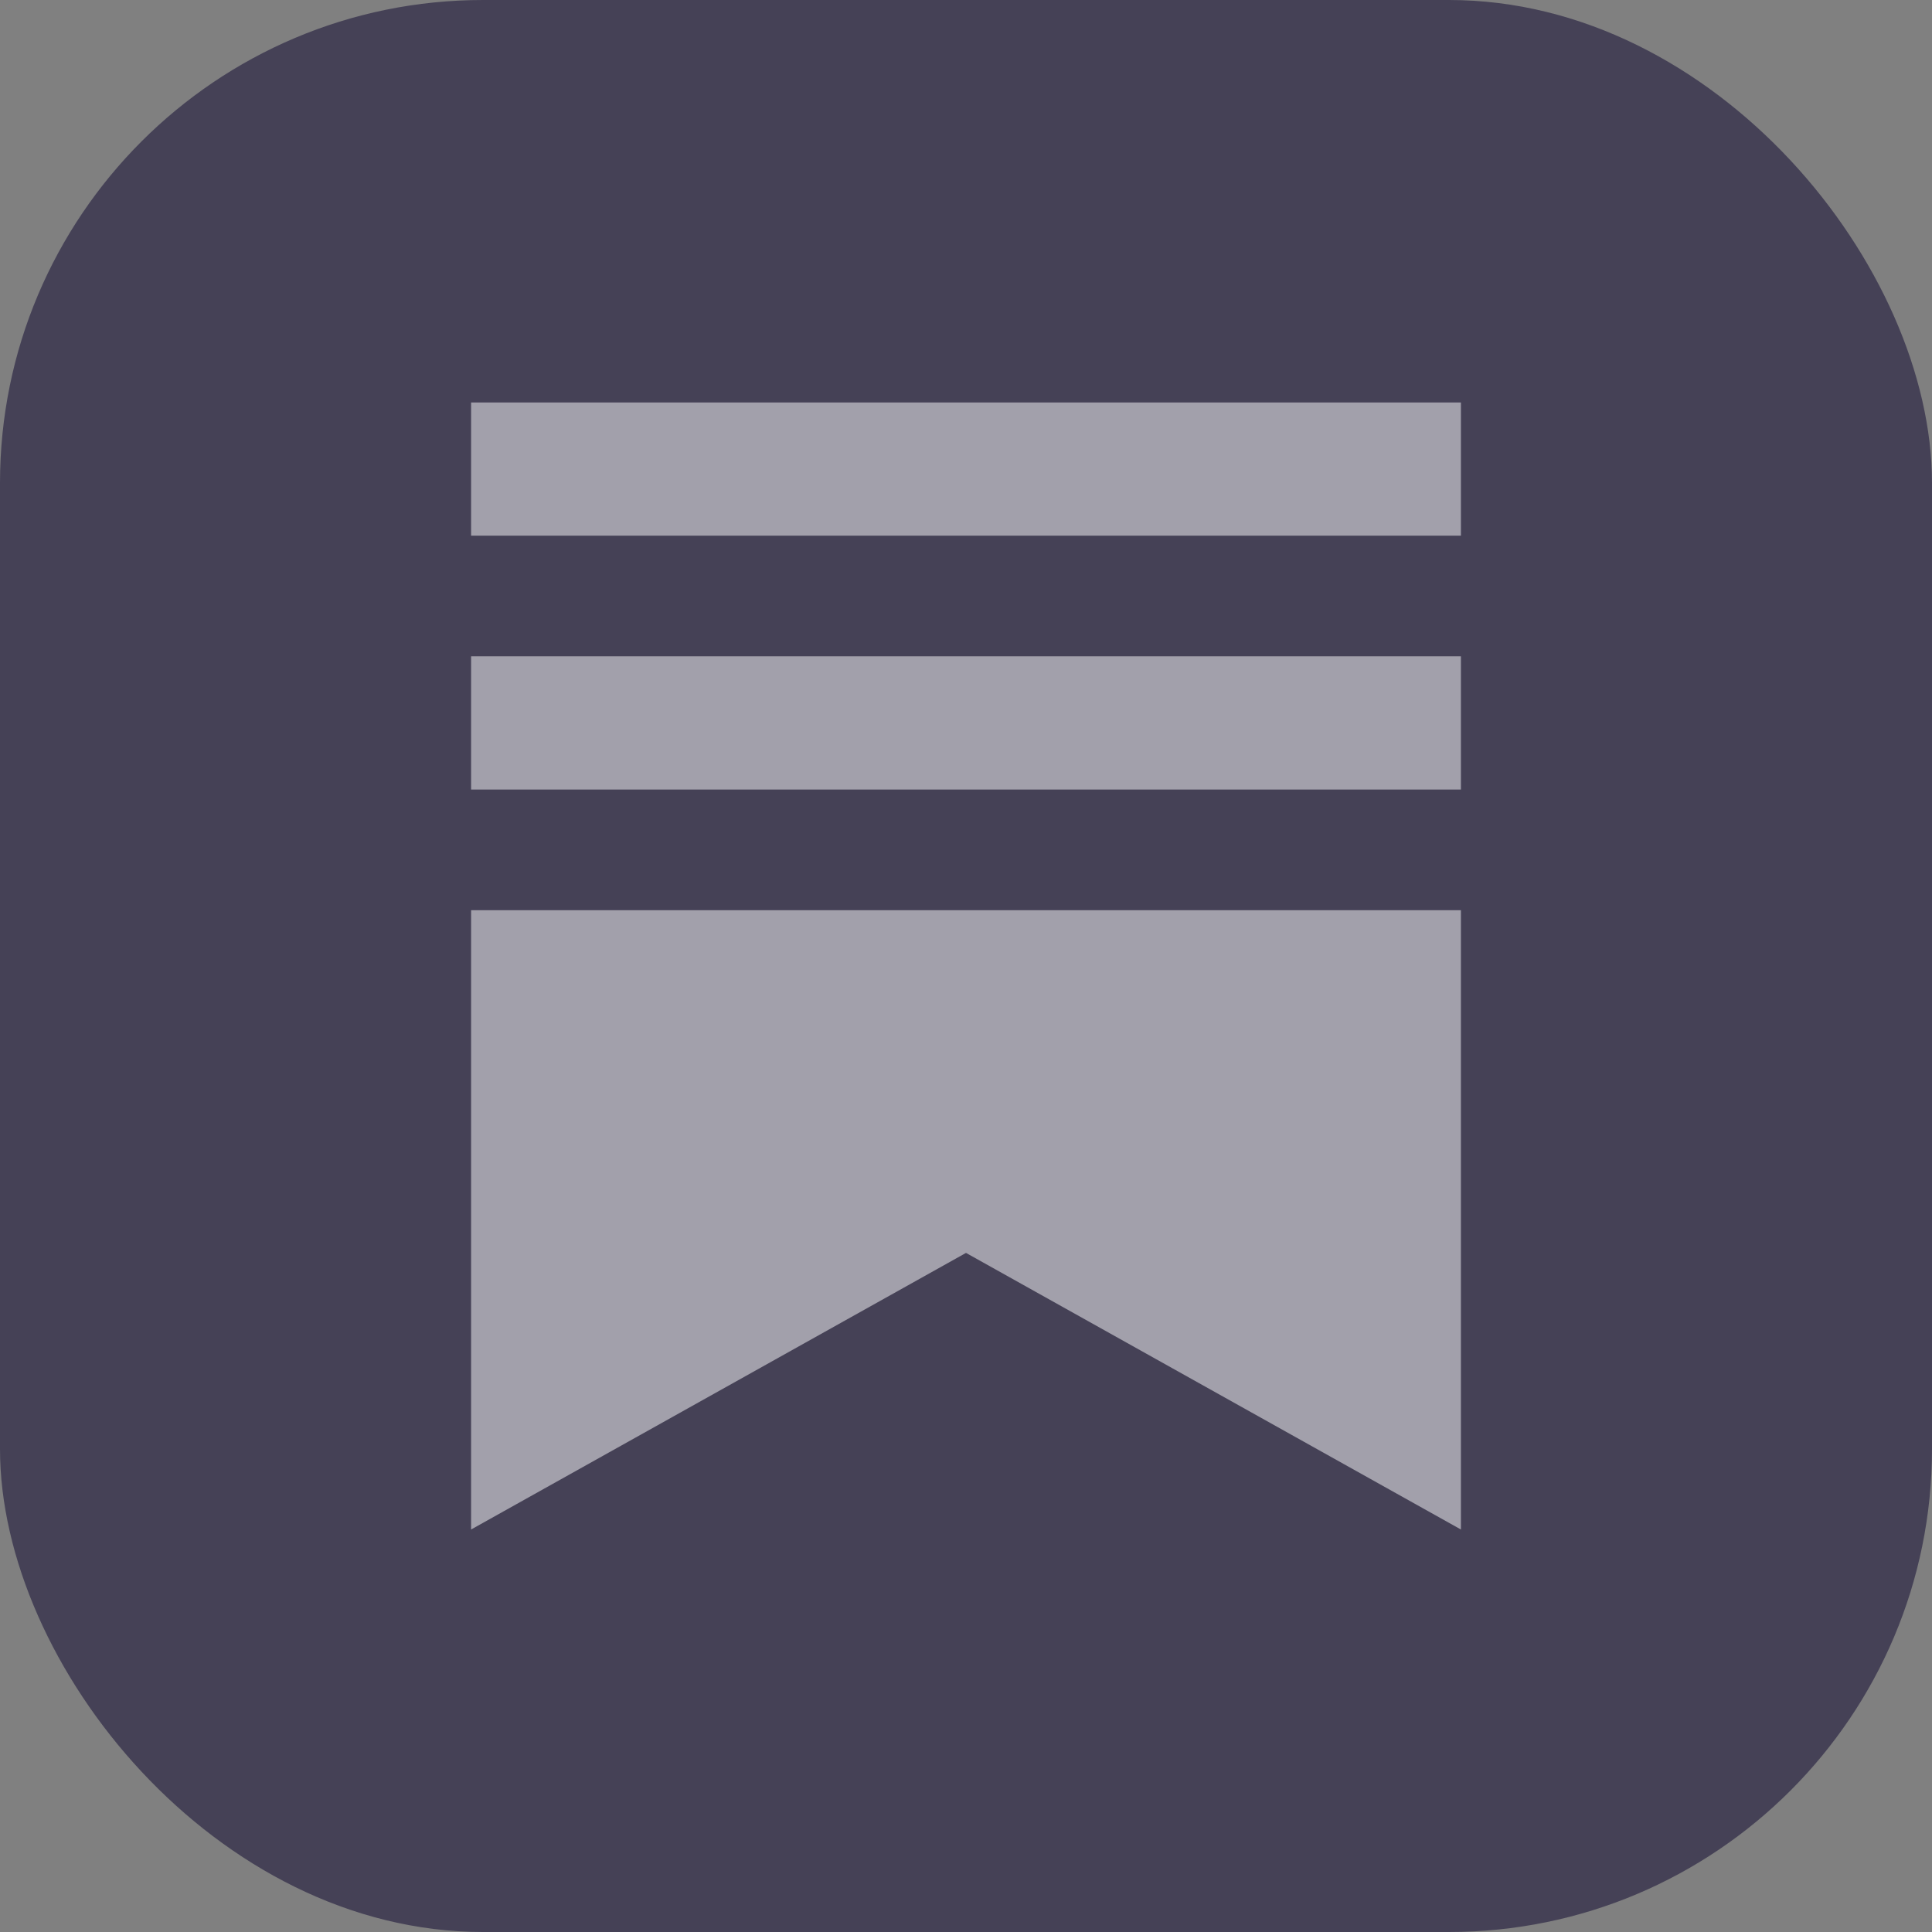
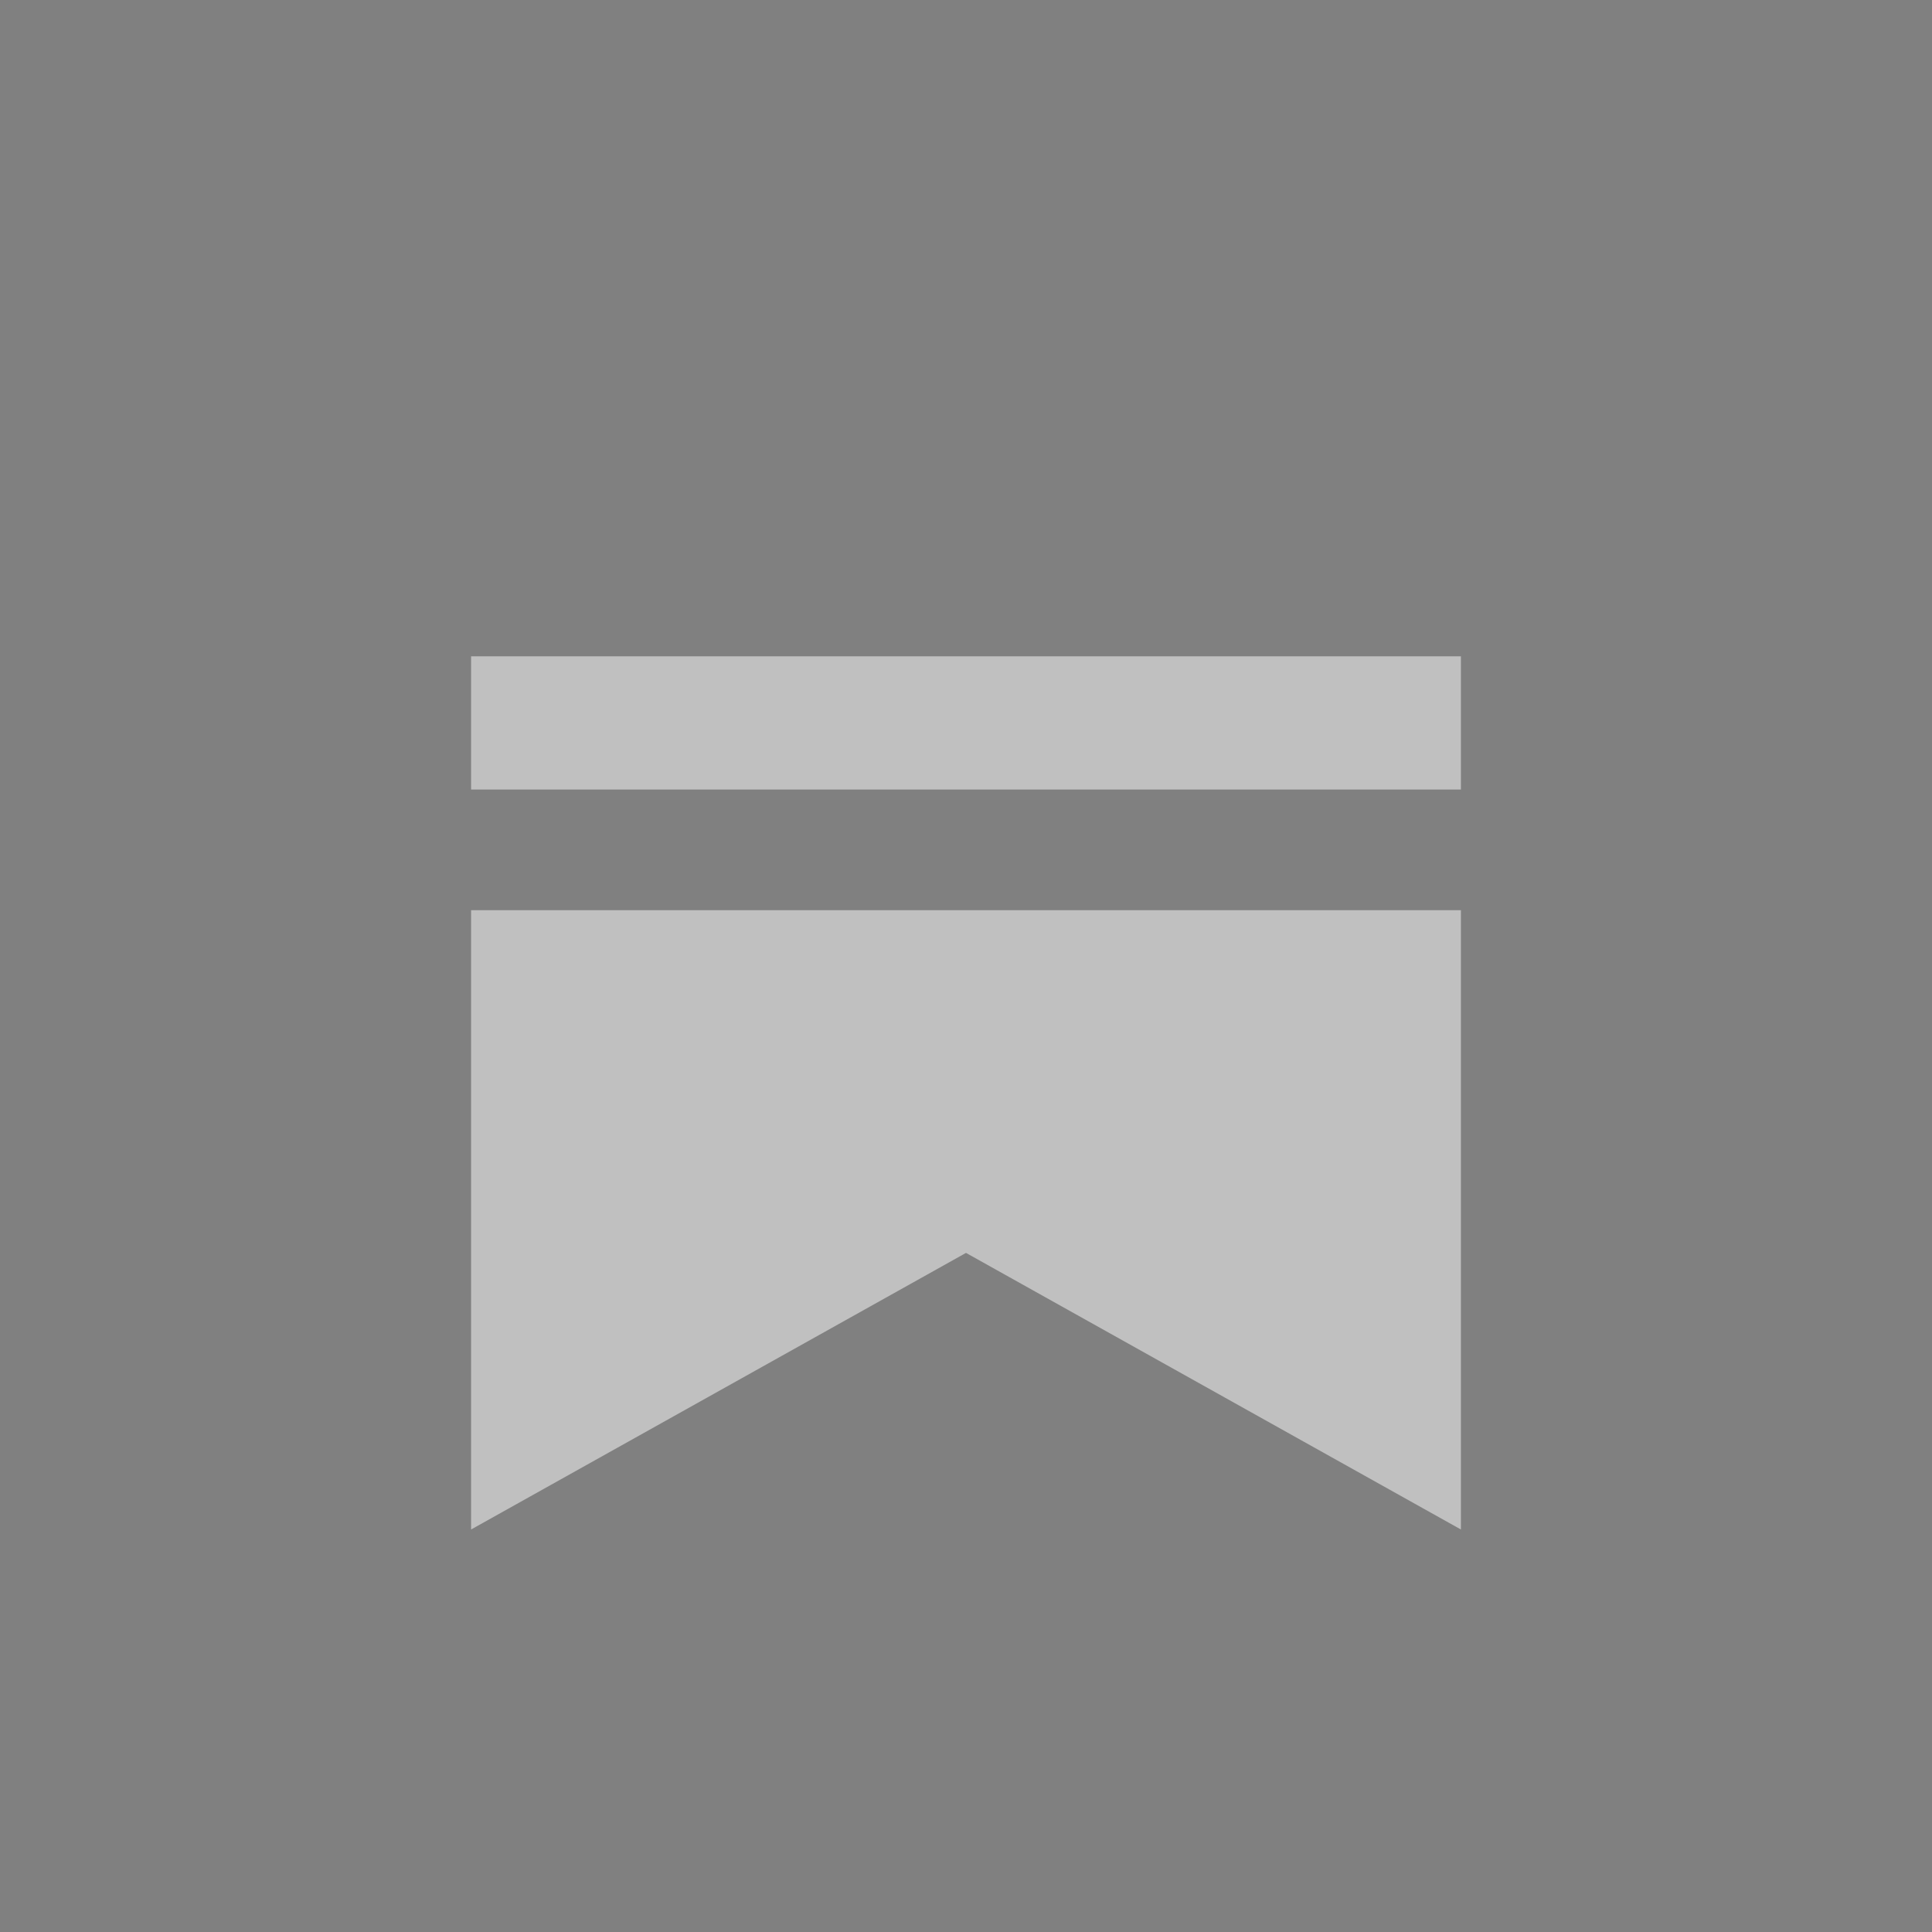
<svg xmlns="http://www.w3.org/2000/svg" width="24" height="24" viewBox="0 0 24 24" fill="none">
  <rect x="0" y="0" width="24" height="24" fill="#808080" stroke="none" />
-   <rect width="24" height="24" rx="6" fill="#454156" />
-   <path d="M18.148 9.808H5.852V8.153H18.148V9.808H18.148ZM5.852 11.307V19L12 15.564L18.148 19V11.307H5.852ZM18.148 5H5.852V6.654H18.148V5Z" fill="white" fill-opacity="0.5" />
+   <path d="M18.148 9.808H5.852V8.153H18.148V9.808H18.148ZM5.852 11.307V19L12 15.564L18.148 19V11.307H5.852ZM18.148 5H5.852V6.654V5Z" fill="white" fill-opacity="0.5" />
</svg>